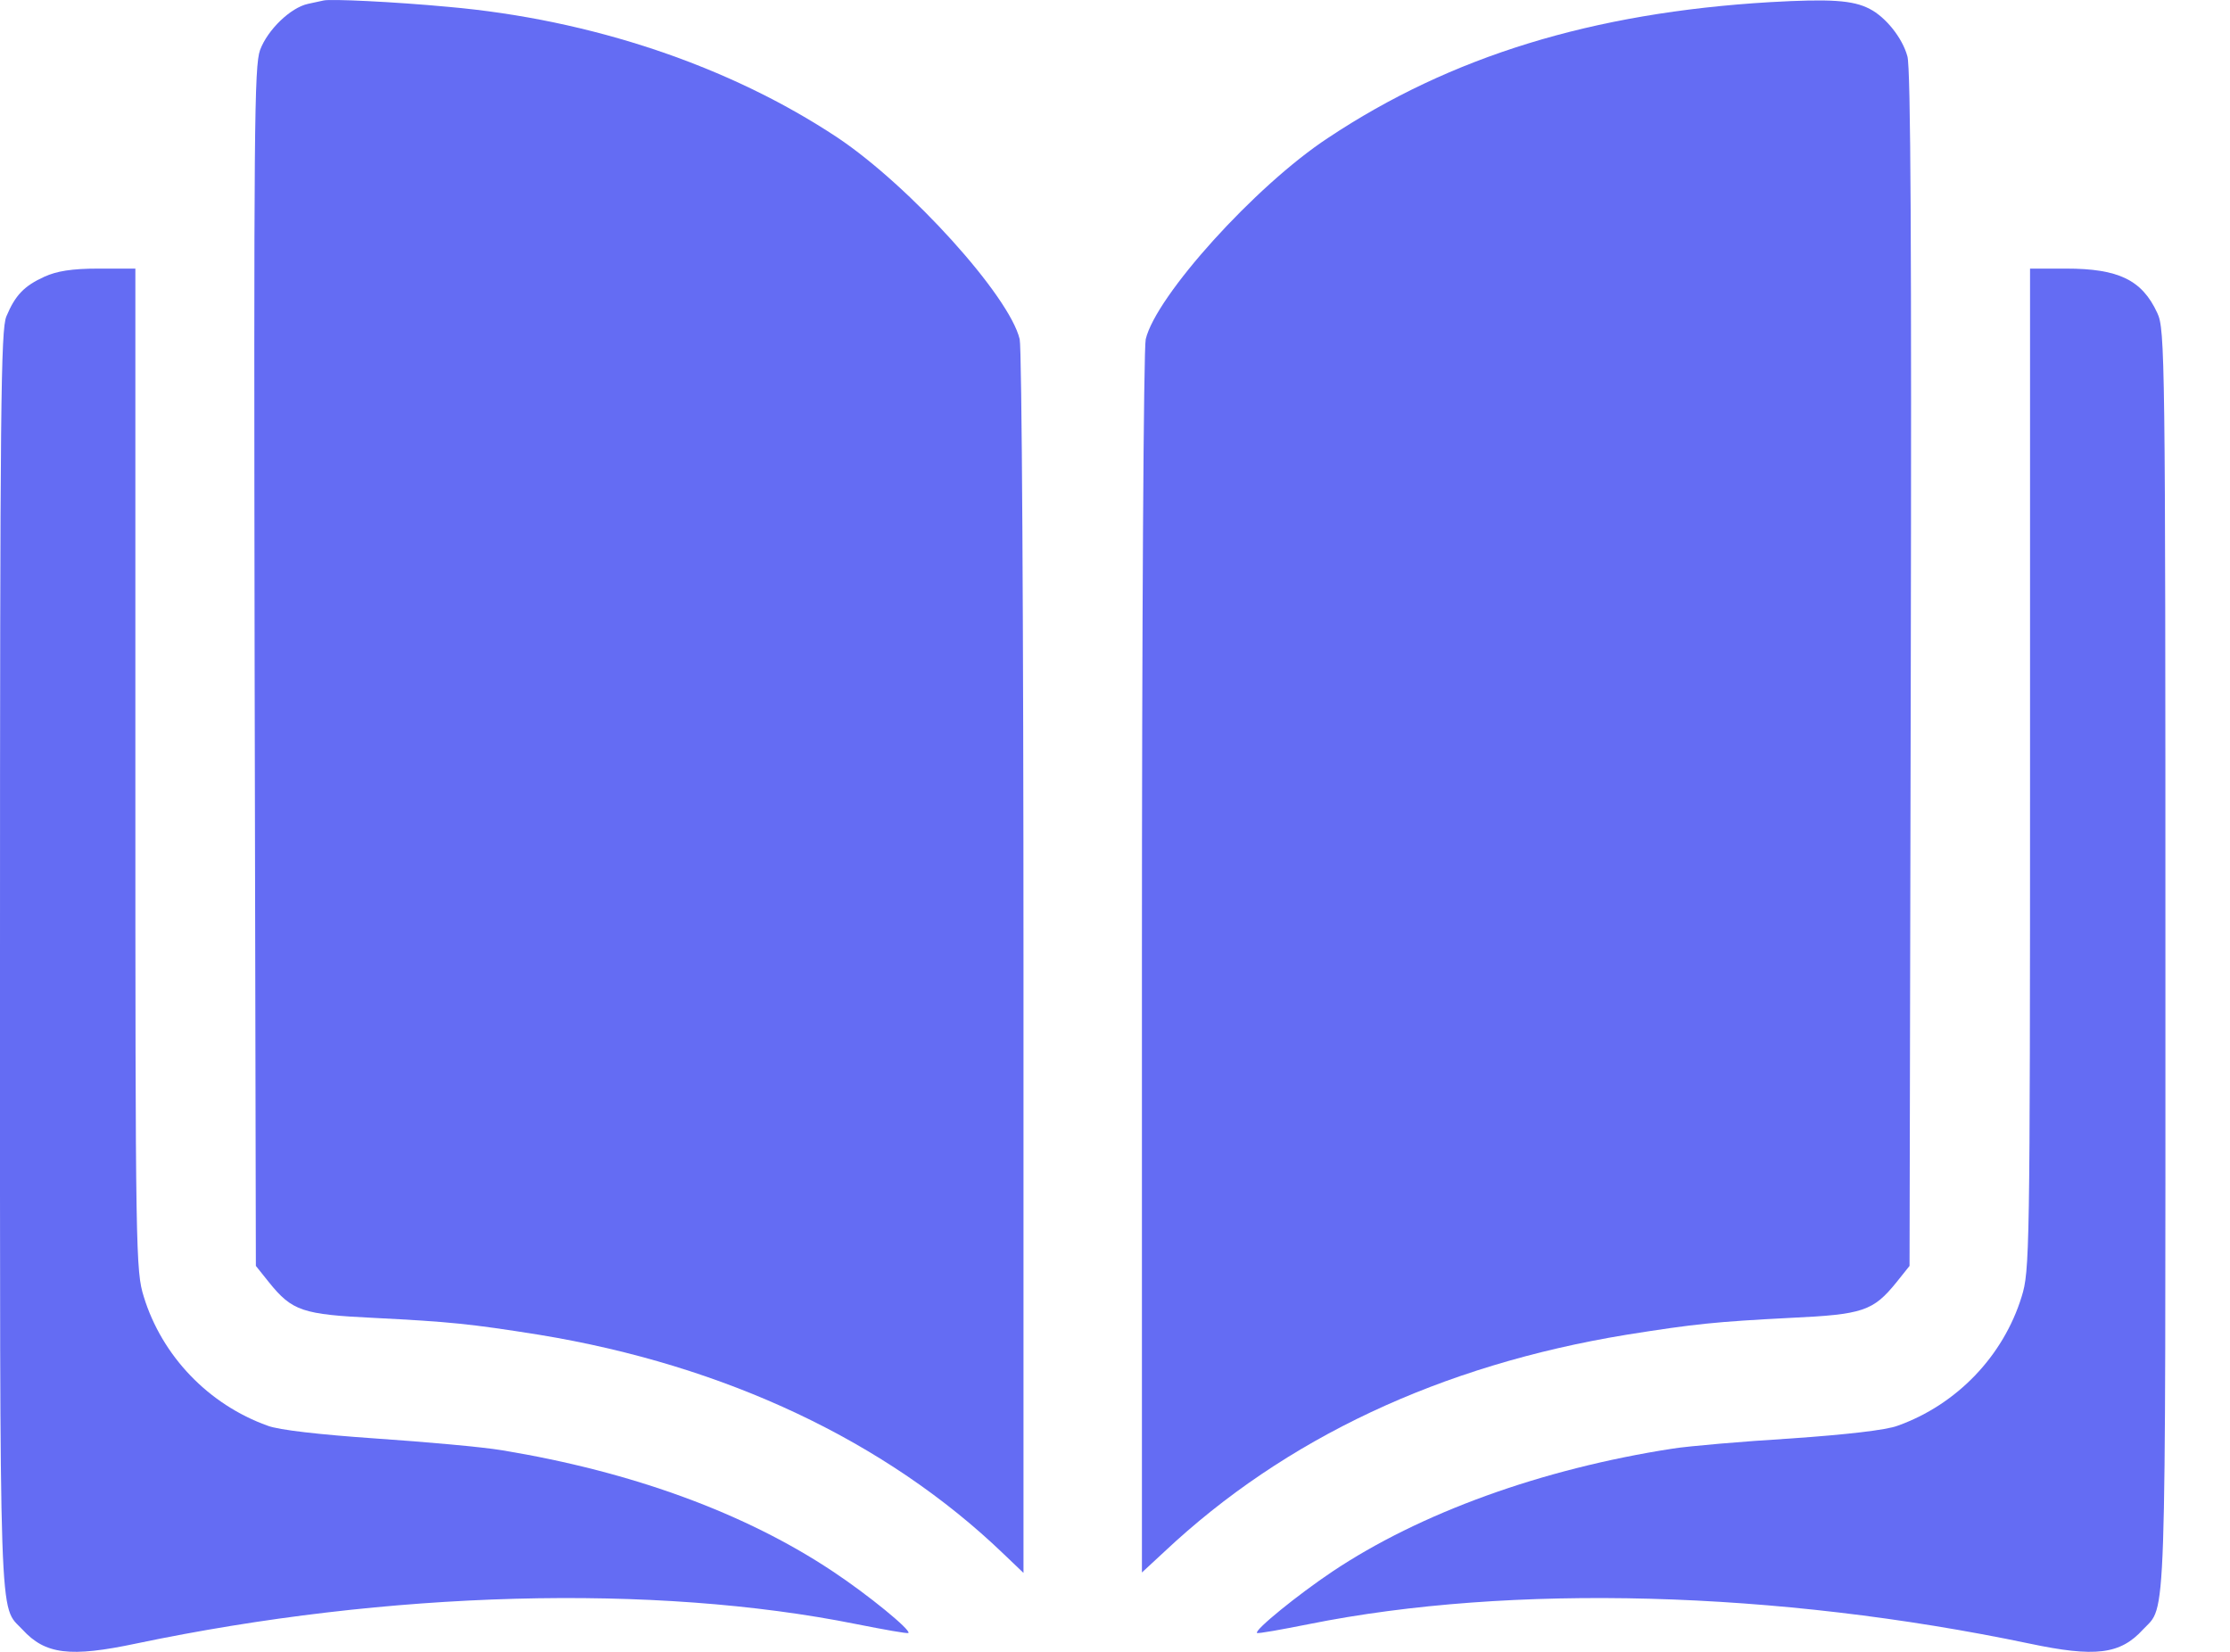
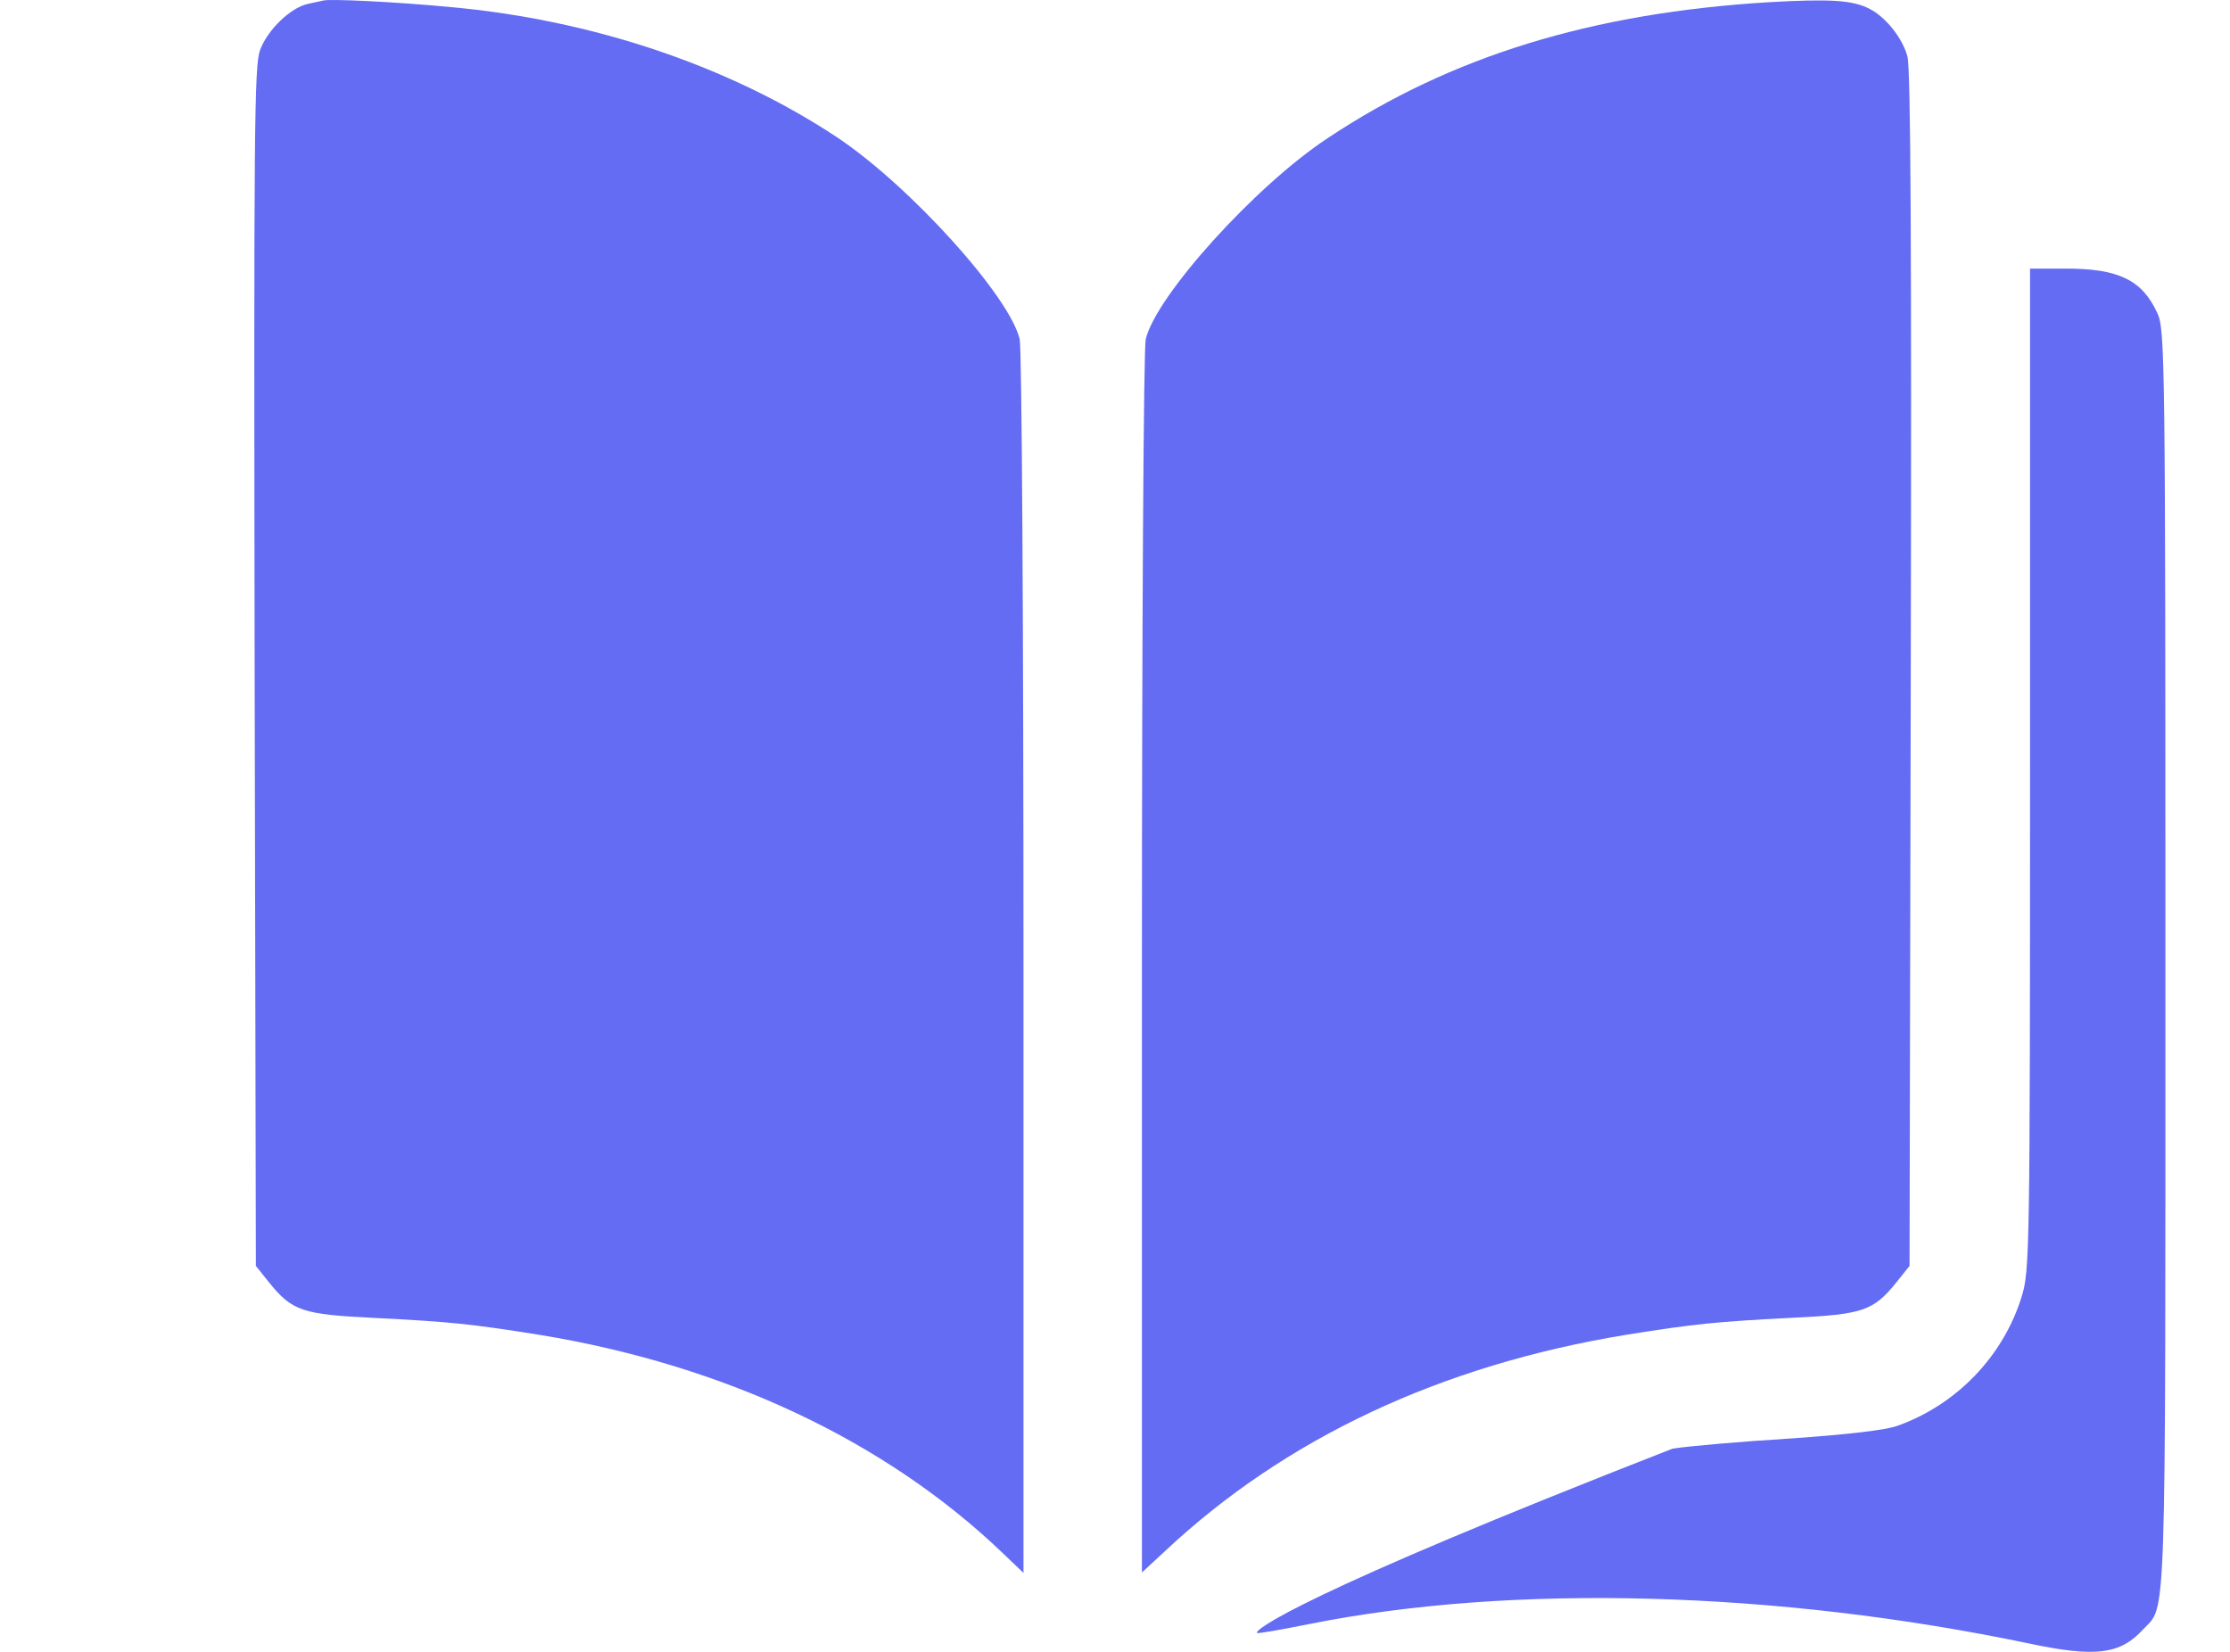
<svg xmlns="http://www.w3.org/2000/svg" width="27" height="20" viewBox="0 0 27 20" fill="none">
  <path d="M3.917 0.006C3.892 0.011 3.805 0.031 3.728 0.047C3.518 0.093 3.241 0.359 3.149 0.605C3.078 0.799 3.073 1.542 3.083 8.076L3.098 15.327L3.257 15.526C3.538 15.874 3.661 15.915 4.537 15.957C5.443 16.003 5.694 16.028 6.529 16.161C8.782 16.53 10.733 17.452 12.151 18.814L12.392 19.044V11.676C12.392 7.62 12.372 4.215 12.346 4.107C12.223 3.585 11.02 2.254 10.139 1.665C8.833 0.799 7.164 0.236 5.428 0.083C4.767 0.021 3.994 -0.015 3.917 0.006Z" fill="#646CF3" />
  <path d="M21.43 0.026C19.279 0.154 17.564 0.682 16.079 1.67C15.198 2.249 13.995 3.585 13.872 4.107C13.846 4.215 13.826 7.62 13.826 11.671V19.039L14.097 18.788C15.557 17.416 17.441 16.53 19.689 16.161C20.524 16.028 20.774 16.003 21.681 15.956C22.556 15.915 22.679 15.874 22.961 15.526L23.12 15.327L23.135 8.101C23.145 3.058 23.135 0.815 23.094 0.682C23.033 0.456 22.828 0.205 22.638 0.108C22.434 0.001 22.157 -0.015 21.43 0.026Z" fill="#646CF3" />
-   <path d="M0.538 3.35C0.292 3.462 0.184 3.575 0.077 3.831C0.01 3.995 0 4.896 0 11.624C0 19.889 -0.015 19.423 0.272 19.73C0.548 20.032 0.85 20.068 1.649 19.899C4.706 19.259 7.922 19.172 10.369 19.664C10.702 19.73 10.989 19.782 10.999 19.771C11.03 19.735 10.513 19.311 10.088 19.029C9.028 18.322 7.661 17.82 6.078 17.559C5.833 17.518 5.141 17.457 4.542 17.416C3.876 17.37 3.375 17.314 3.241 17.262C2.525 17.006 1.961 16.417 1.741 15.7C1.644 15.388 1.639 15.194 1.639 9.315V3.252H1.193C0.866 3.252 0.686 3.283 0.538 3.35Z" fill="#646CF3" />
-   <path d="M24.579 9.315C24.579 15.194 24.574 15.388 24.477 15.7C24.256 16.417 23.693 17.006 22.976 17.262C22.843 17.314 22.352 17.37 21.686 17.416C21.097 17.452 20.452 17.508 20.252 17.539C18.665 17.785 17.195 18.317 16.13 19.029C15.71 19.311 15.188 19.735 15.219 19.771C15.229 19.782 15.516 19.73 15.848 19.664C18.296 19.172 21.512 19.259 24.569 19.899C25.368 20.068 25.67 20.032 25.946 19.73C26.233 19.423 26.218 19.889 26.218 11.614C26.218 4.333 26.213 3.985 26.12 3.79C25.936 3.391 25.654 3.252 25.014 3.252H24.579V9.315Z" fill="#646CF3" />
+   <path d="M24.579 9.315C24.579 15.194 24.574 15.388 24.477 15.7C24.256 16.417 23.693 17.006 22.976 17.262C22.843 17.314 22.352 17.37 21.686 17.416C21.097 17.452 20.452 17.508 20.252 17.539C15.71 19.311 15.188 19.735 15.219 19.771C15.229 19.782 15.516 19.73 15.848 19.664C18.296 19.172 21.512 19.259 24.569 19.899C25.368 20.068 25.67 20.032 25.946 19.73C26.233 19.423 26.218 19.889 26.218 11.614C26.218 4.333 26.213 3.985 26.12 3.79C25.936 3.391 25.654 3.252 25.014 3.252H24.579V9.315Z" fill="#646CF3" />
</svg>